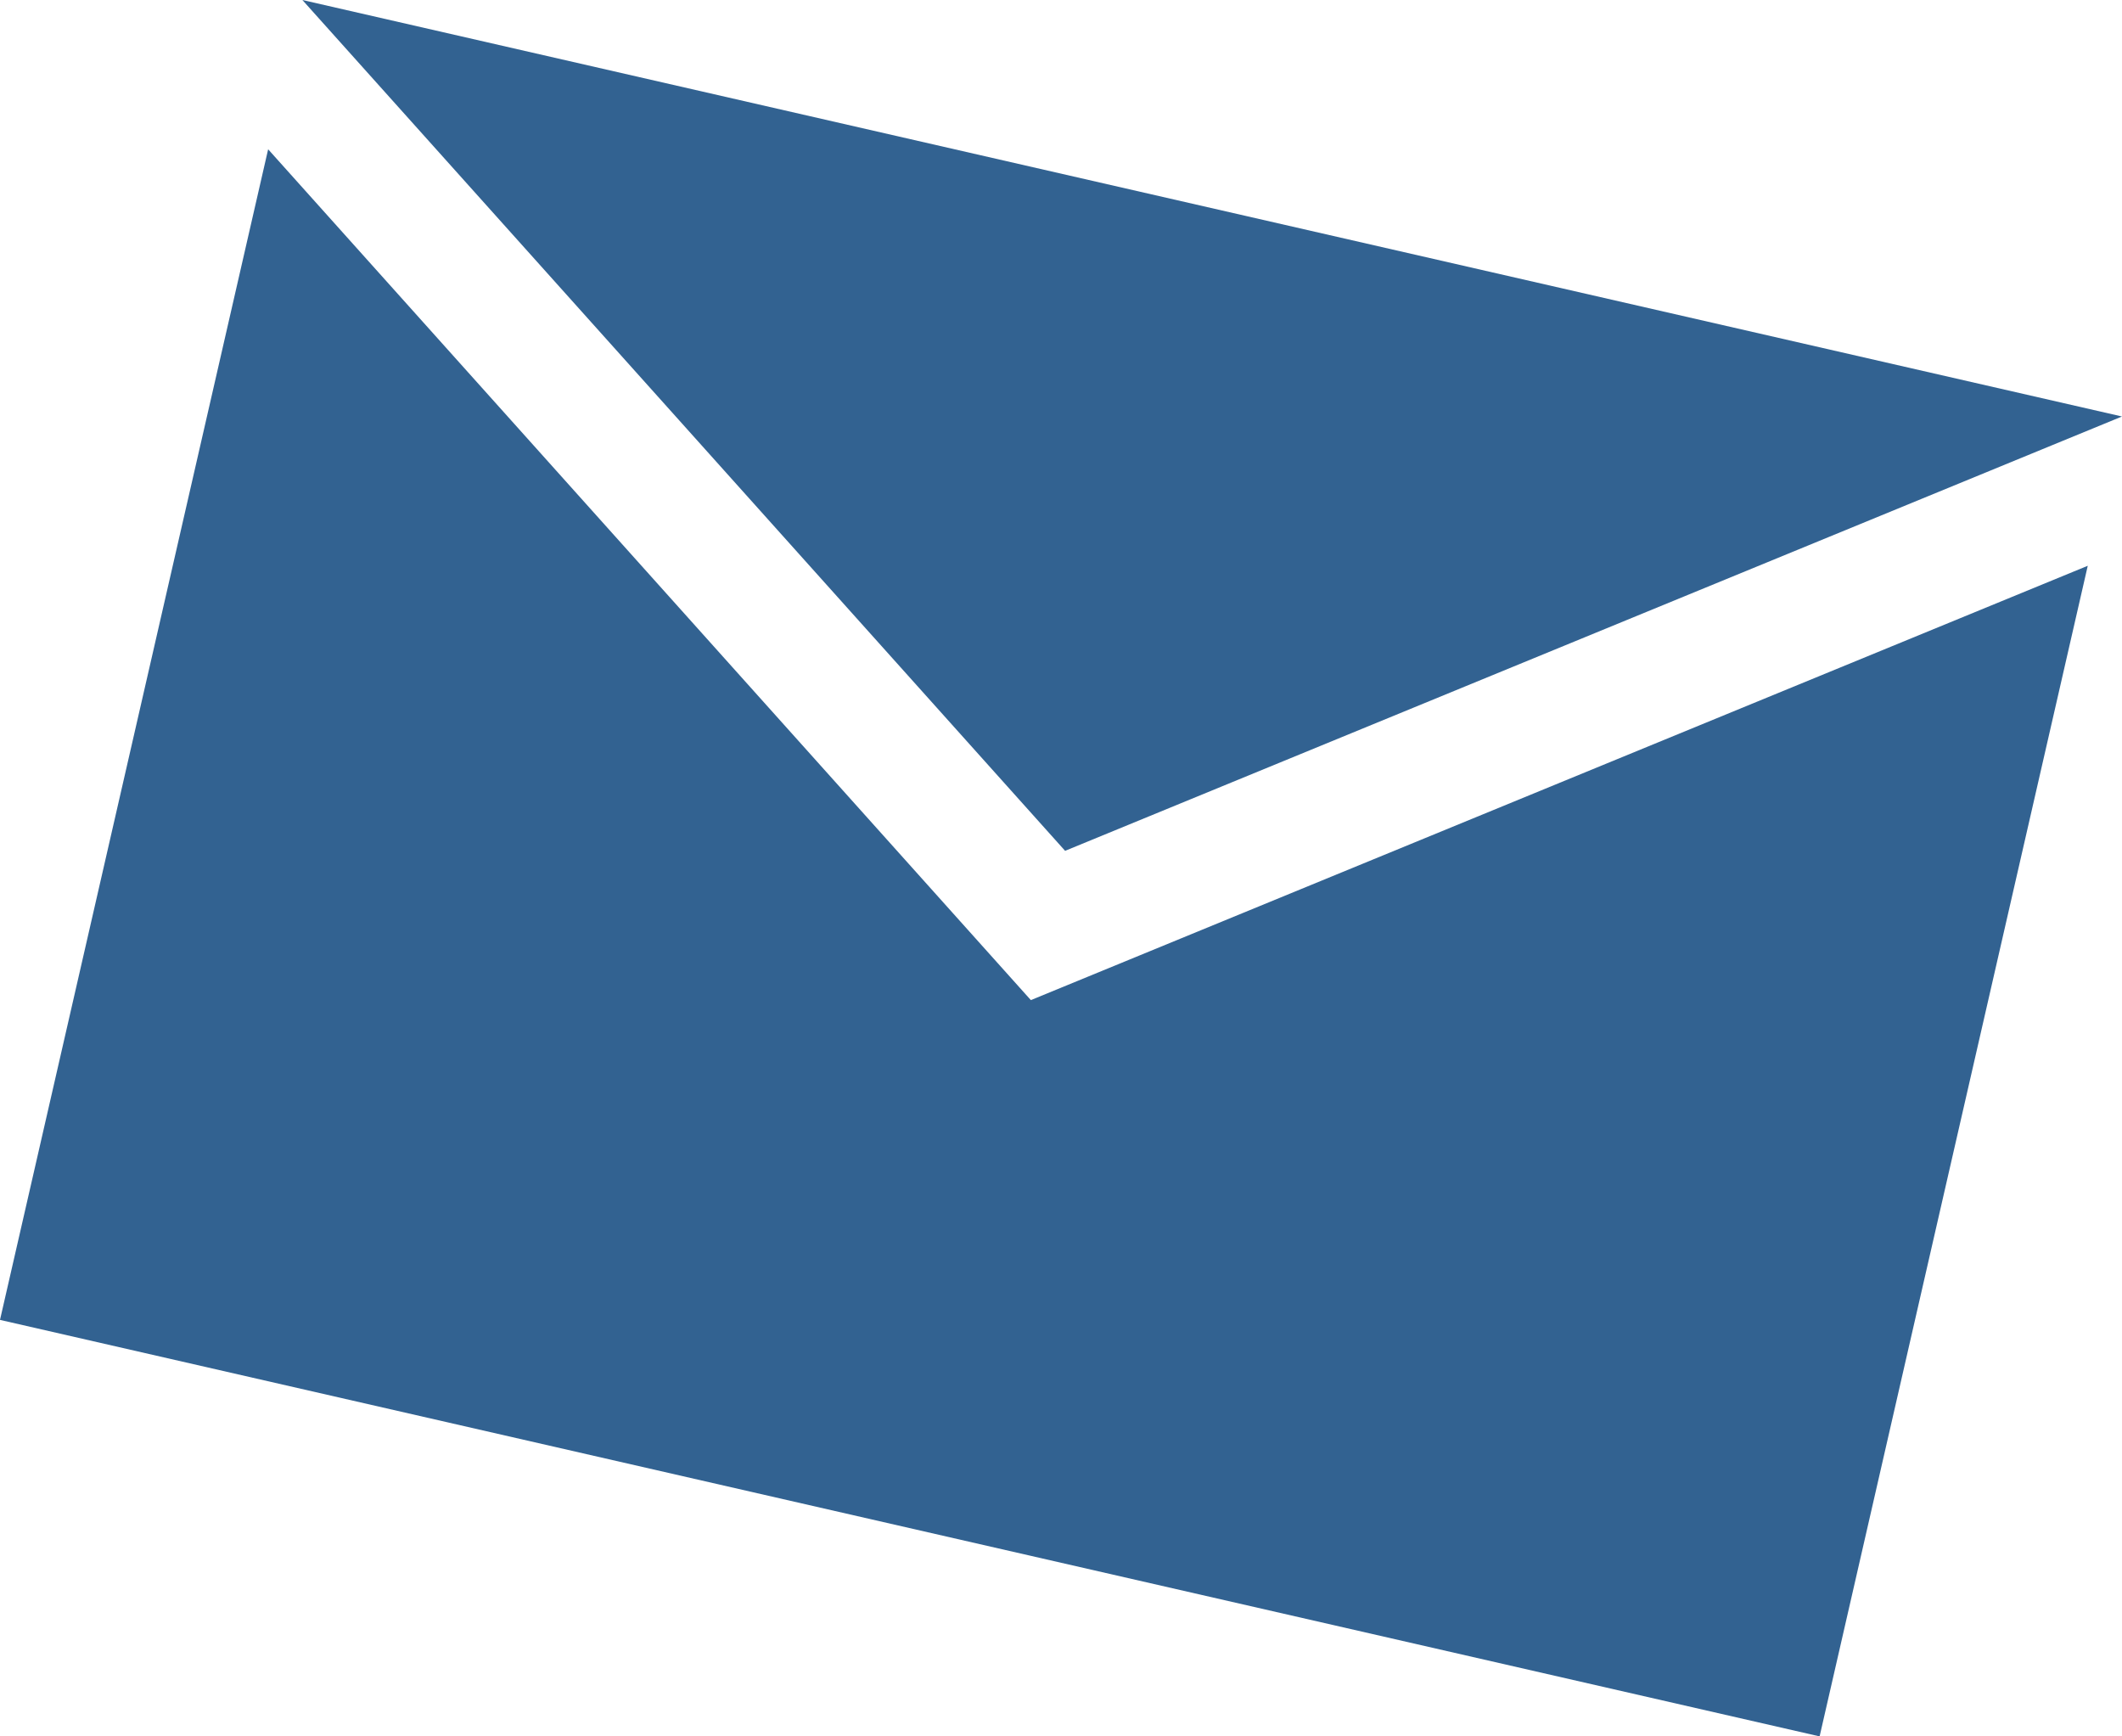
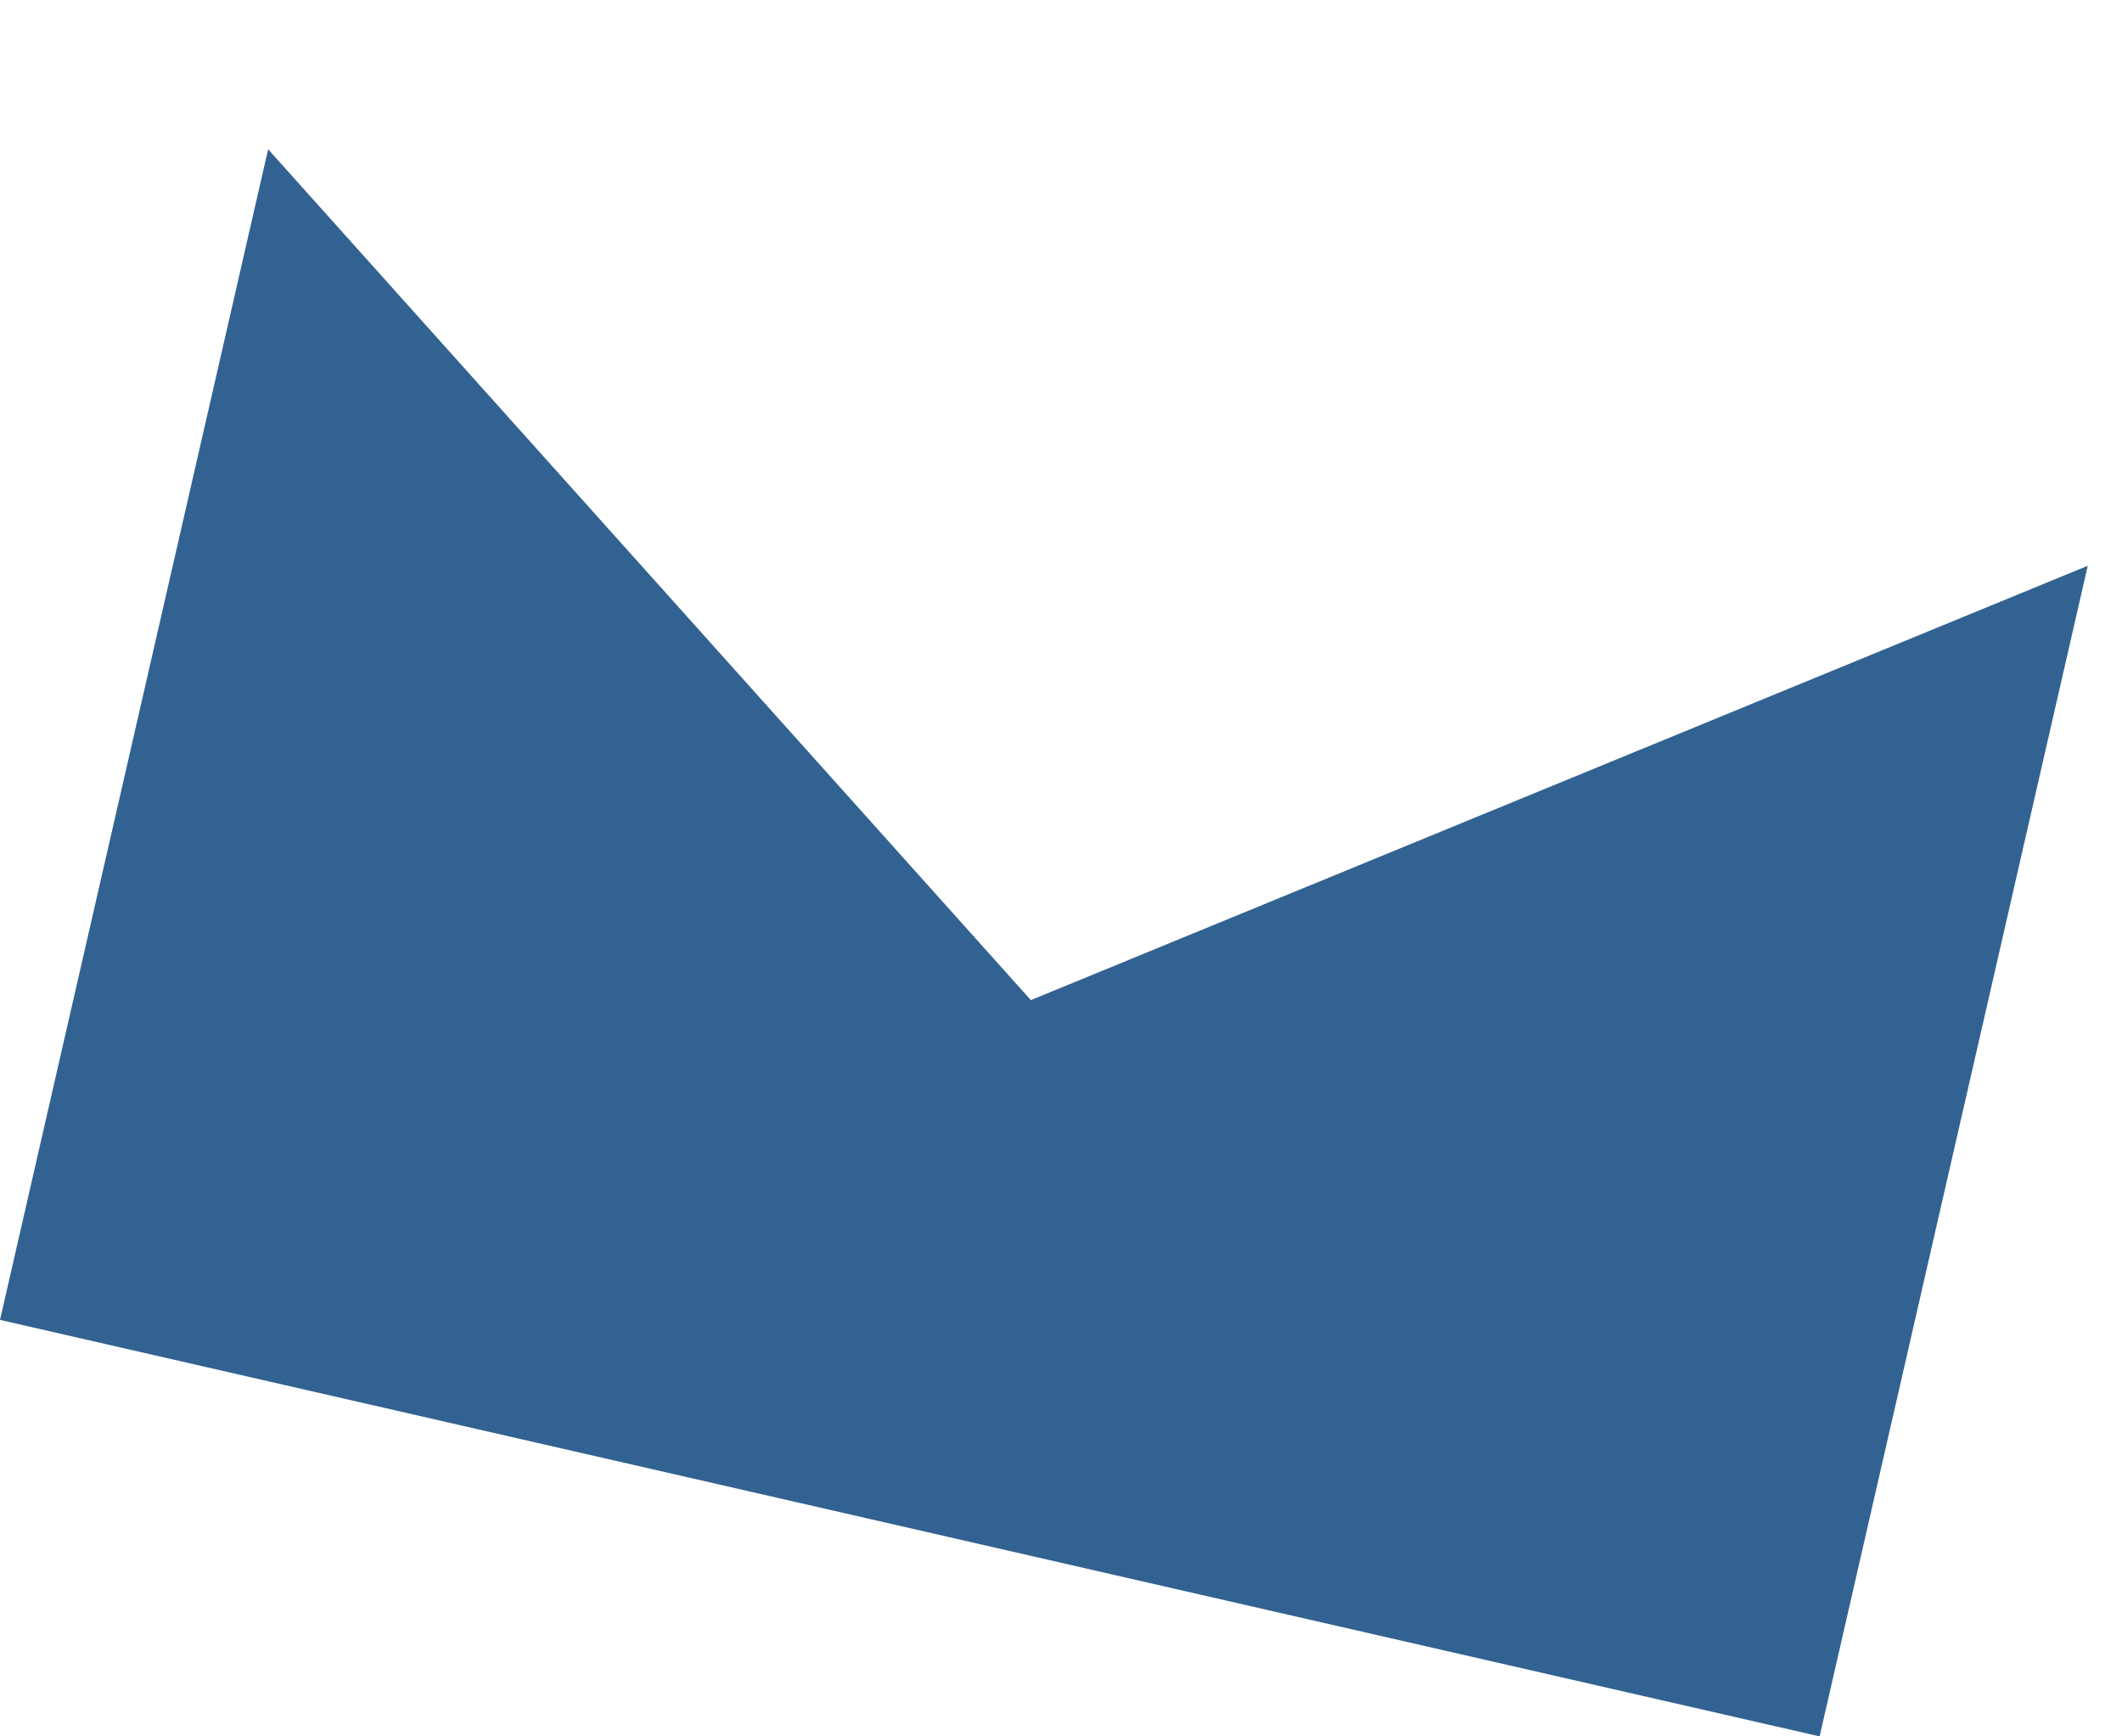
<svg xmlns="http://www.w3.org/2000/svg" id="Layer_2" data-name="Layer 2" viewBox="0 0 88 72">
  <g id="design">
    <g>
-       <polygon points="44.17 35.28 88 17.27 88 17.27 12.54 0 12.54 0 44.17 35.28" fill="#326291" stroke-width="0" />
      <polygon points="42.75 41.47 11.12 6.19 0 54.73 75.46 72 86.58 23.46 42.75 41.47" fill="#326291" stroke-width="0" />
    </g>
  </g>
</svg>